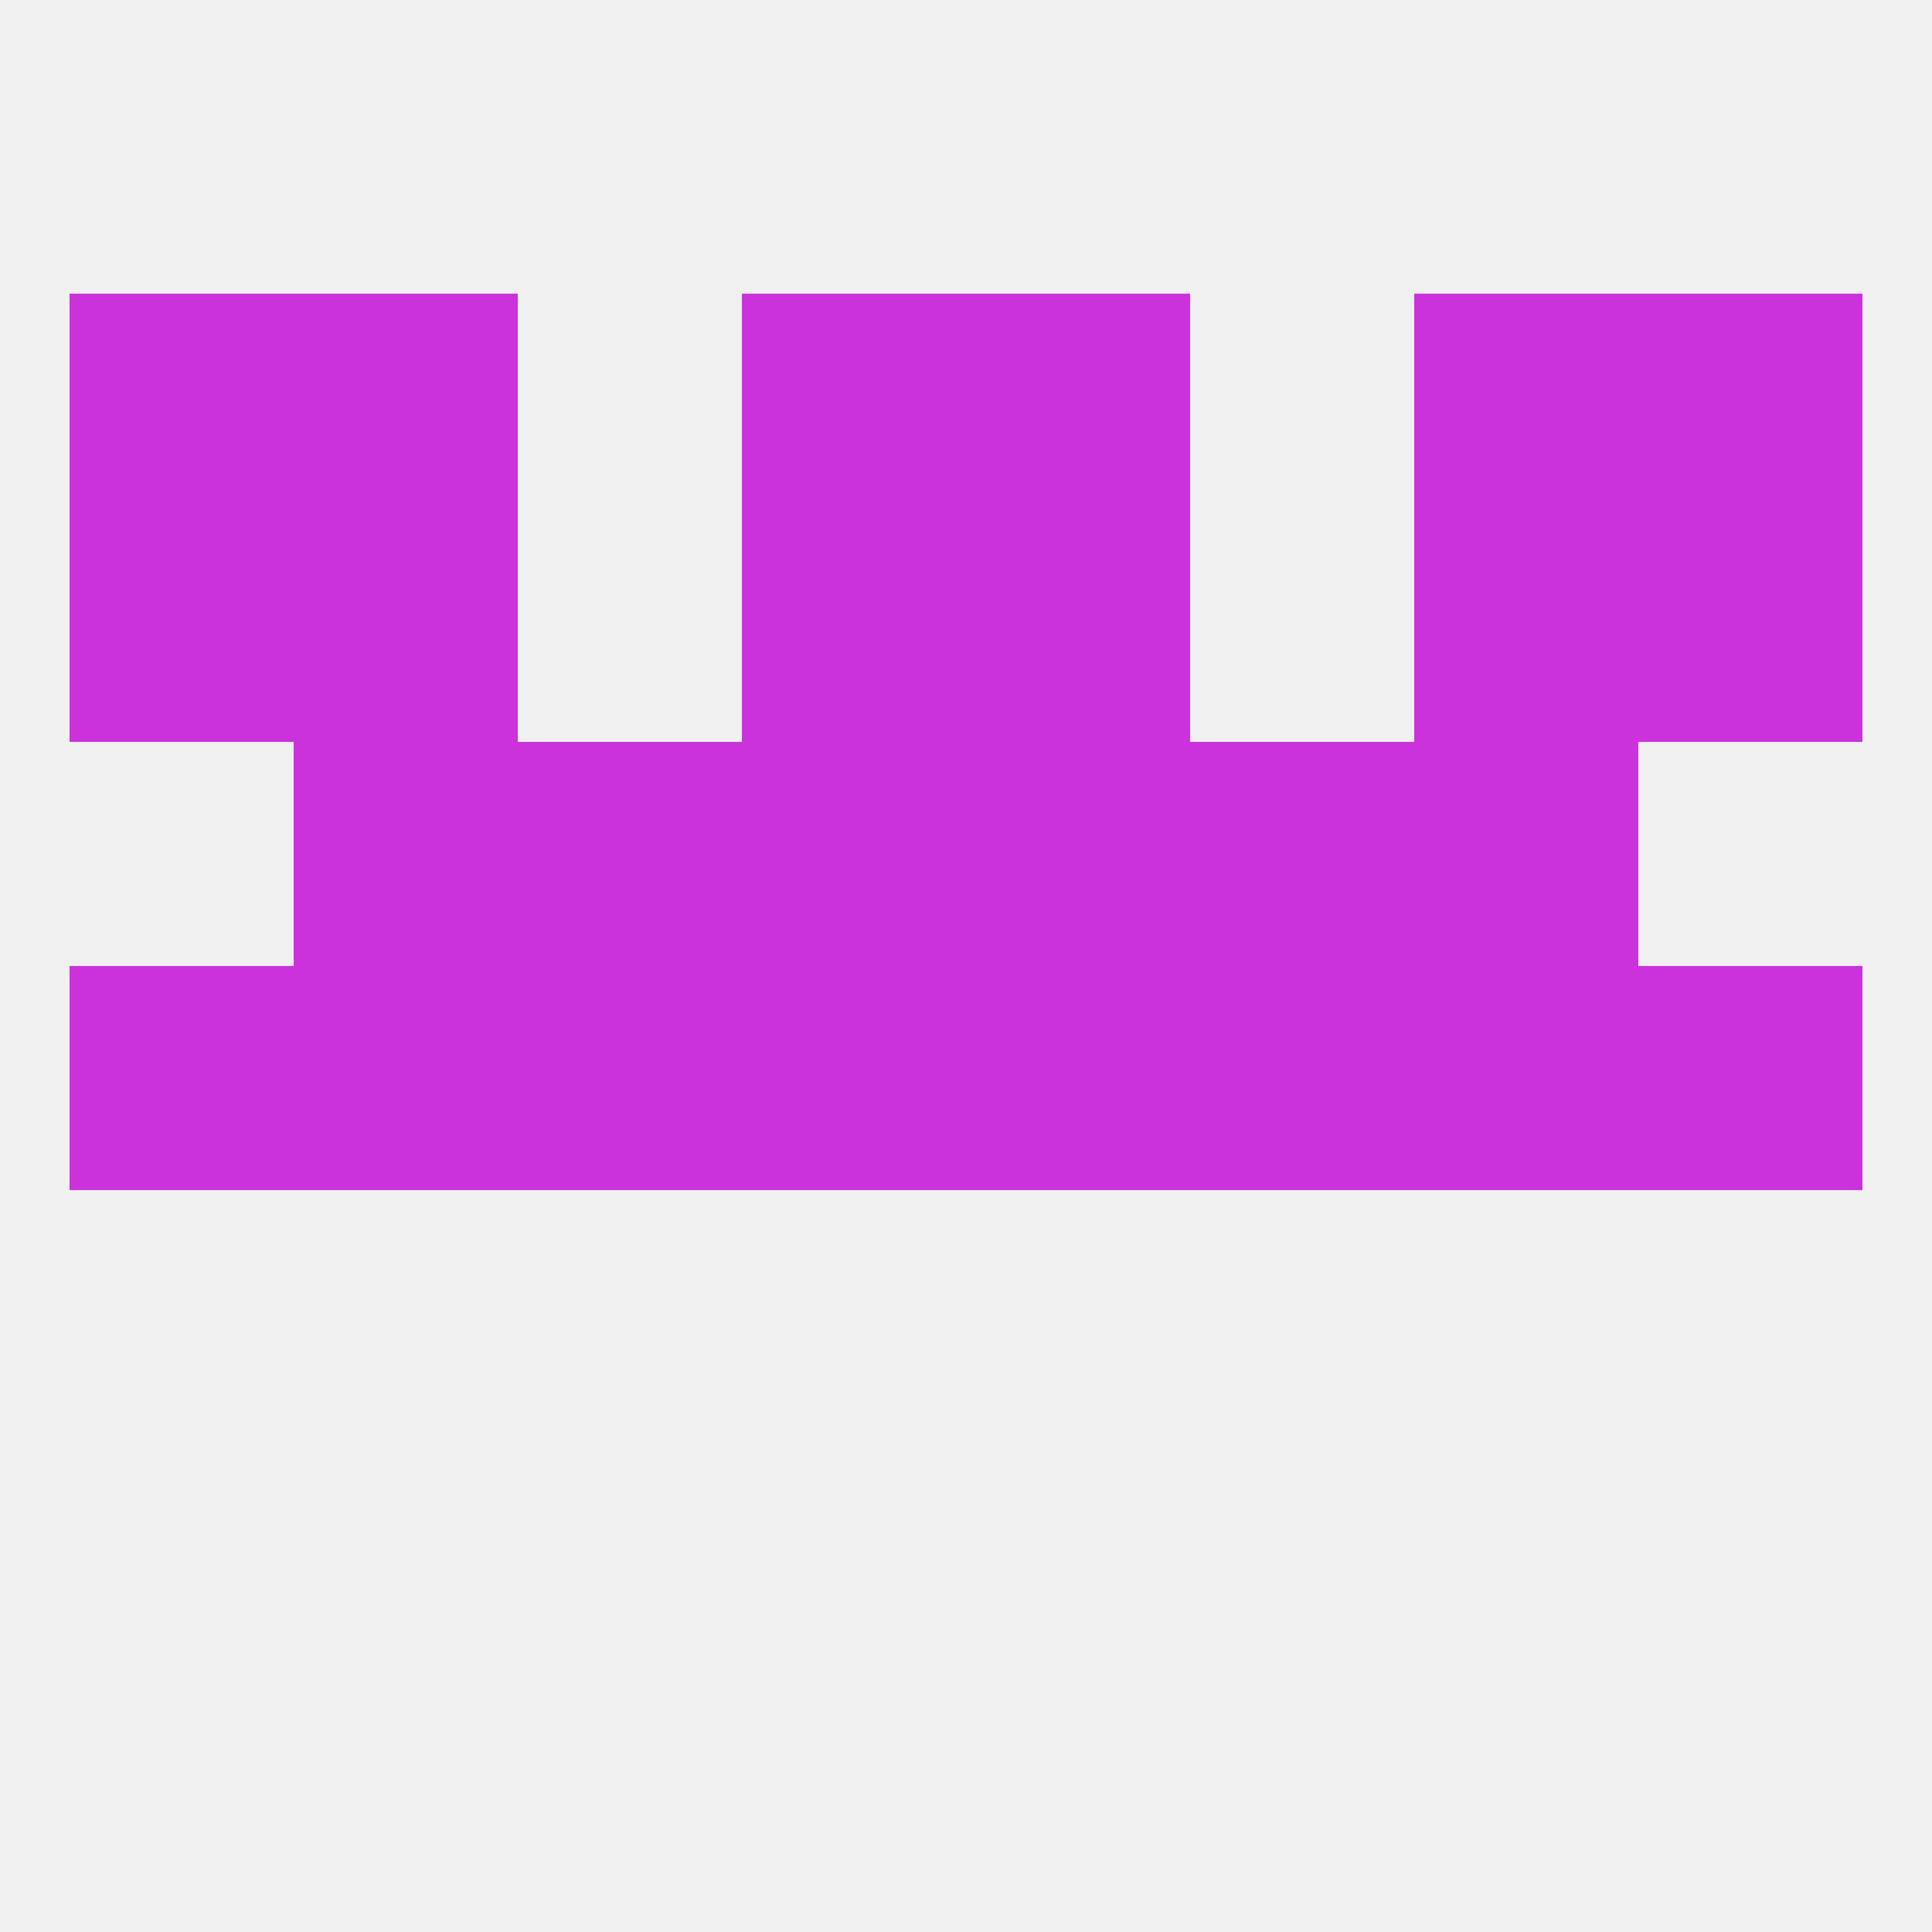
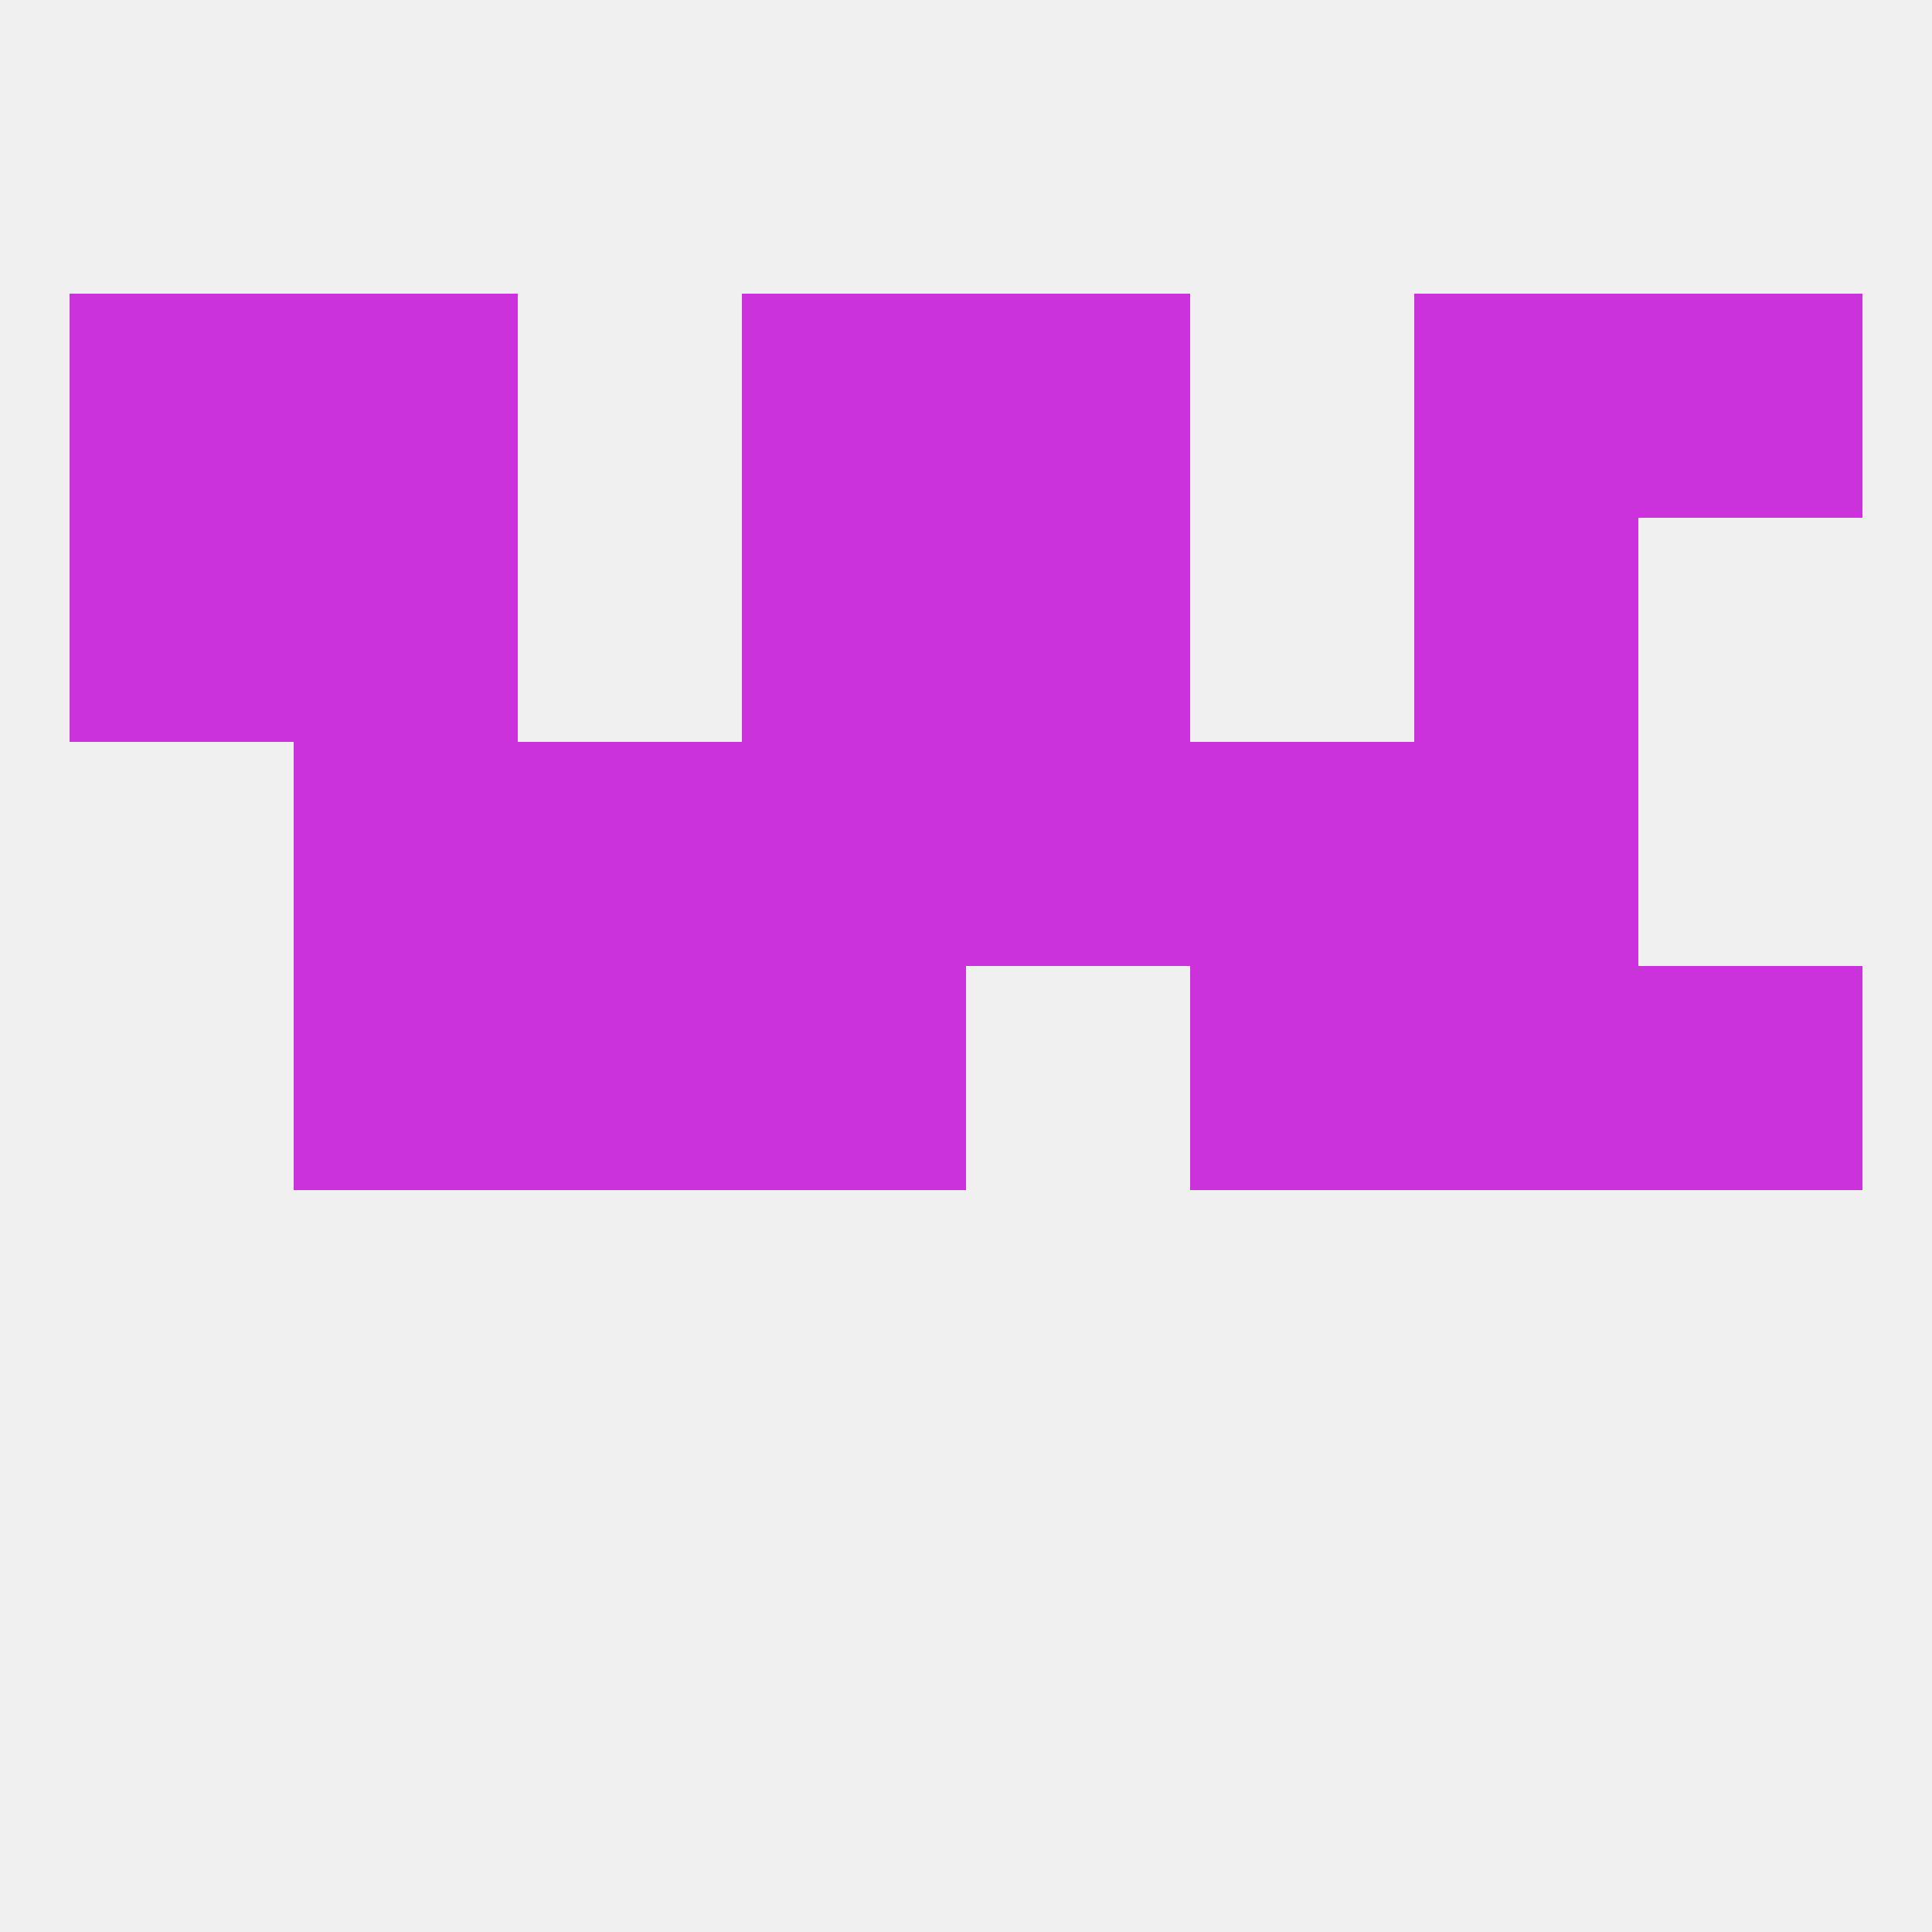
<svg xmlns="http://www.w3.org/2000/svg" version="1.1" baseprofile="full" width="250" height="250" viewBox="0 0 250 250">
  <rect width="100%" height="100%" fill="rgba(240,240,240,255)" />
-   <rect x="212" y="67" width="29" height="29" fill="rgba(203,50,220,255)" />
  <rect x="38" y="67" width="29" height="29" fill="rgba(203,50,220,255)" />
  <rect x="183" y="67" width="29" height="29" fill="rgba(203,50,220,255)" />
  <rect x="96" y="67" width="29" height="29" fill="rgba(203,50,220,255)" />
  <rect x="125" y="67" width="29" height="29" fill="rgba(203,50,220,255)" />
  <rect x="9" y="67" width="29" height="29" fill="rgba(203,50,220,255)" />
  <rect x="96" y="38" width="29" height="29" fill="rgba(203,50,220,255)" />
  <rect x="125" y="38" width="29" height="29" fill="rgba(203,50,220,255)" />
  <rect x="9" y="38" width="29" height="29" fill="rgba(203,50,220,255)" />
  <rect x="212" y="38" width="29" height="29" fill="rgba(203,50,220,255)" />
  <rect x="38" y="38" width="29" height="29" fill="rgba(203,50,220,255)" />
  <rect x="183" y="38" width="29" height="29" fill="rgba(203,50,220,255)" />
  <rect x="154" y="96" width="29" height="29" fill="rgba(203,50,220,255)" />
  <rect x="96" y="96" width="29" height="29" fill="rgba(203,50,220,255)" />
  <rect x="125" y="96" width="29" height="29" fill="rgba(203,50,220,255)" />
  <rect x="38" y="96" width="29" height="29" fill="rgba(203,50,220,255)" />
  <rect x="183" y="96" width="29" height="29" fill="rgba(203,50,220,255)" />
  <rect x="67" y="96" width="29" height="29" fill="rgba(203,50,220,255)" />
  <rect x="38" y="125" width="29" height="29" fill="rgba(203,50,220,255)" />
  <rect x="183" y="125" width="29" height="29" fill="rgba(203,50,220,255)" />
  <rect x="67" y="125" width="29" height="29" fill="rgba(203,50,220,255)" />
  <rect x="154" y="125" width="29" height="29" fill="rgba(203,50,220,255)" />
  <rect x="96" y="125" width="29" height="29" fill="rgba(203,50,220,255)" />
-   <rect x="125" y="125" width="29" height="29" fill="rgba(203,50,220,255)" />
-   <rect x="9" y="125" width="29" height="29" fill="rgba(203,50,220,255)" />
  <rect x="212" y="125" width="29" height="29" fill="rgba(203,50,220,255)" />
</svg>